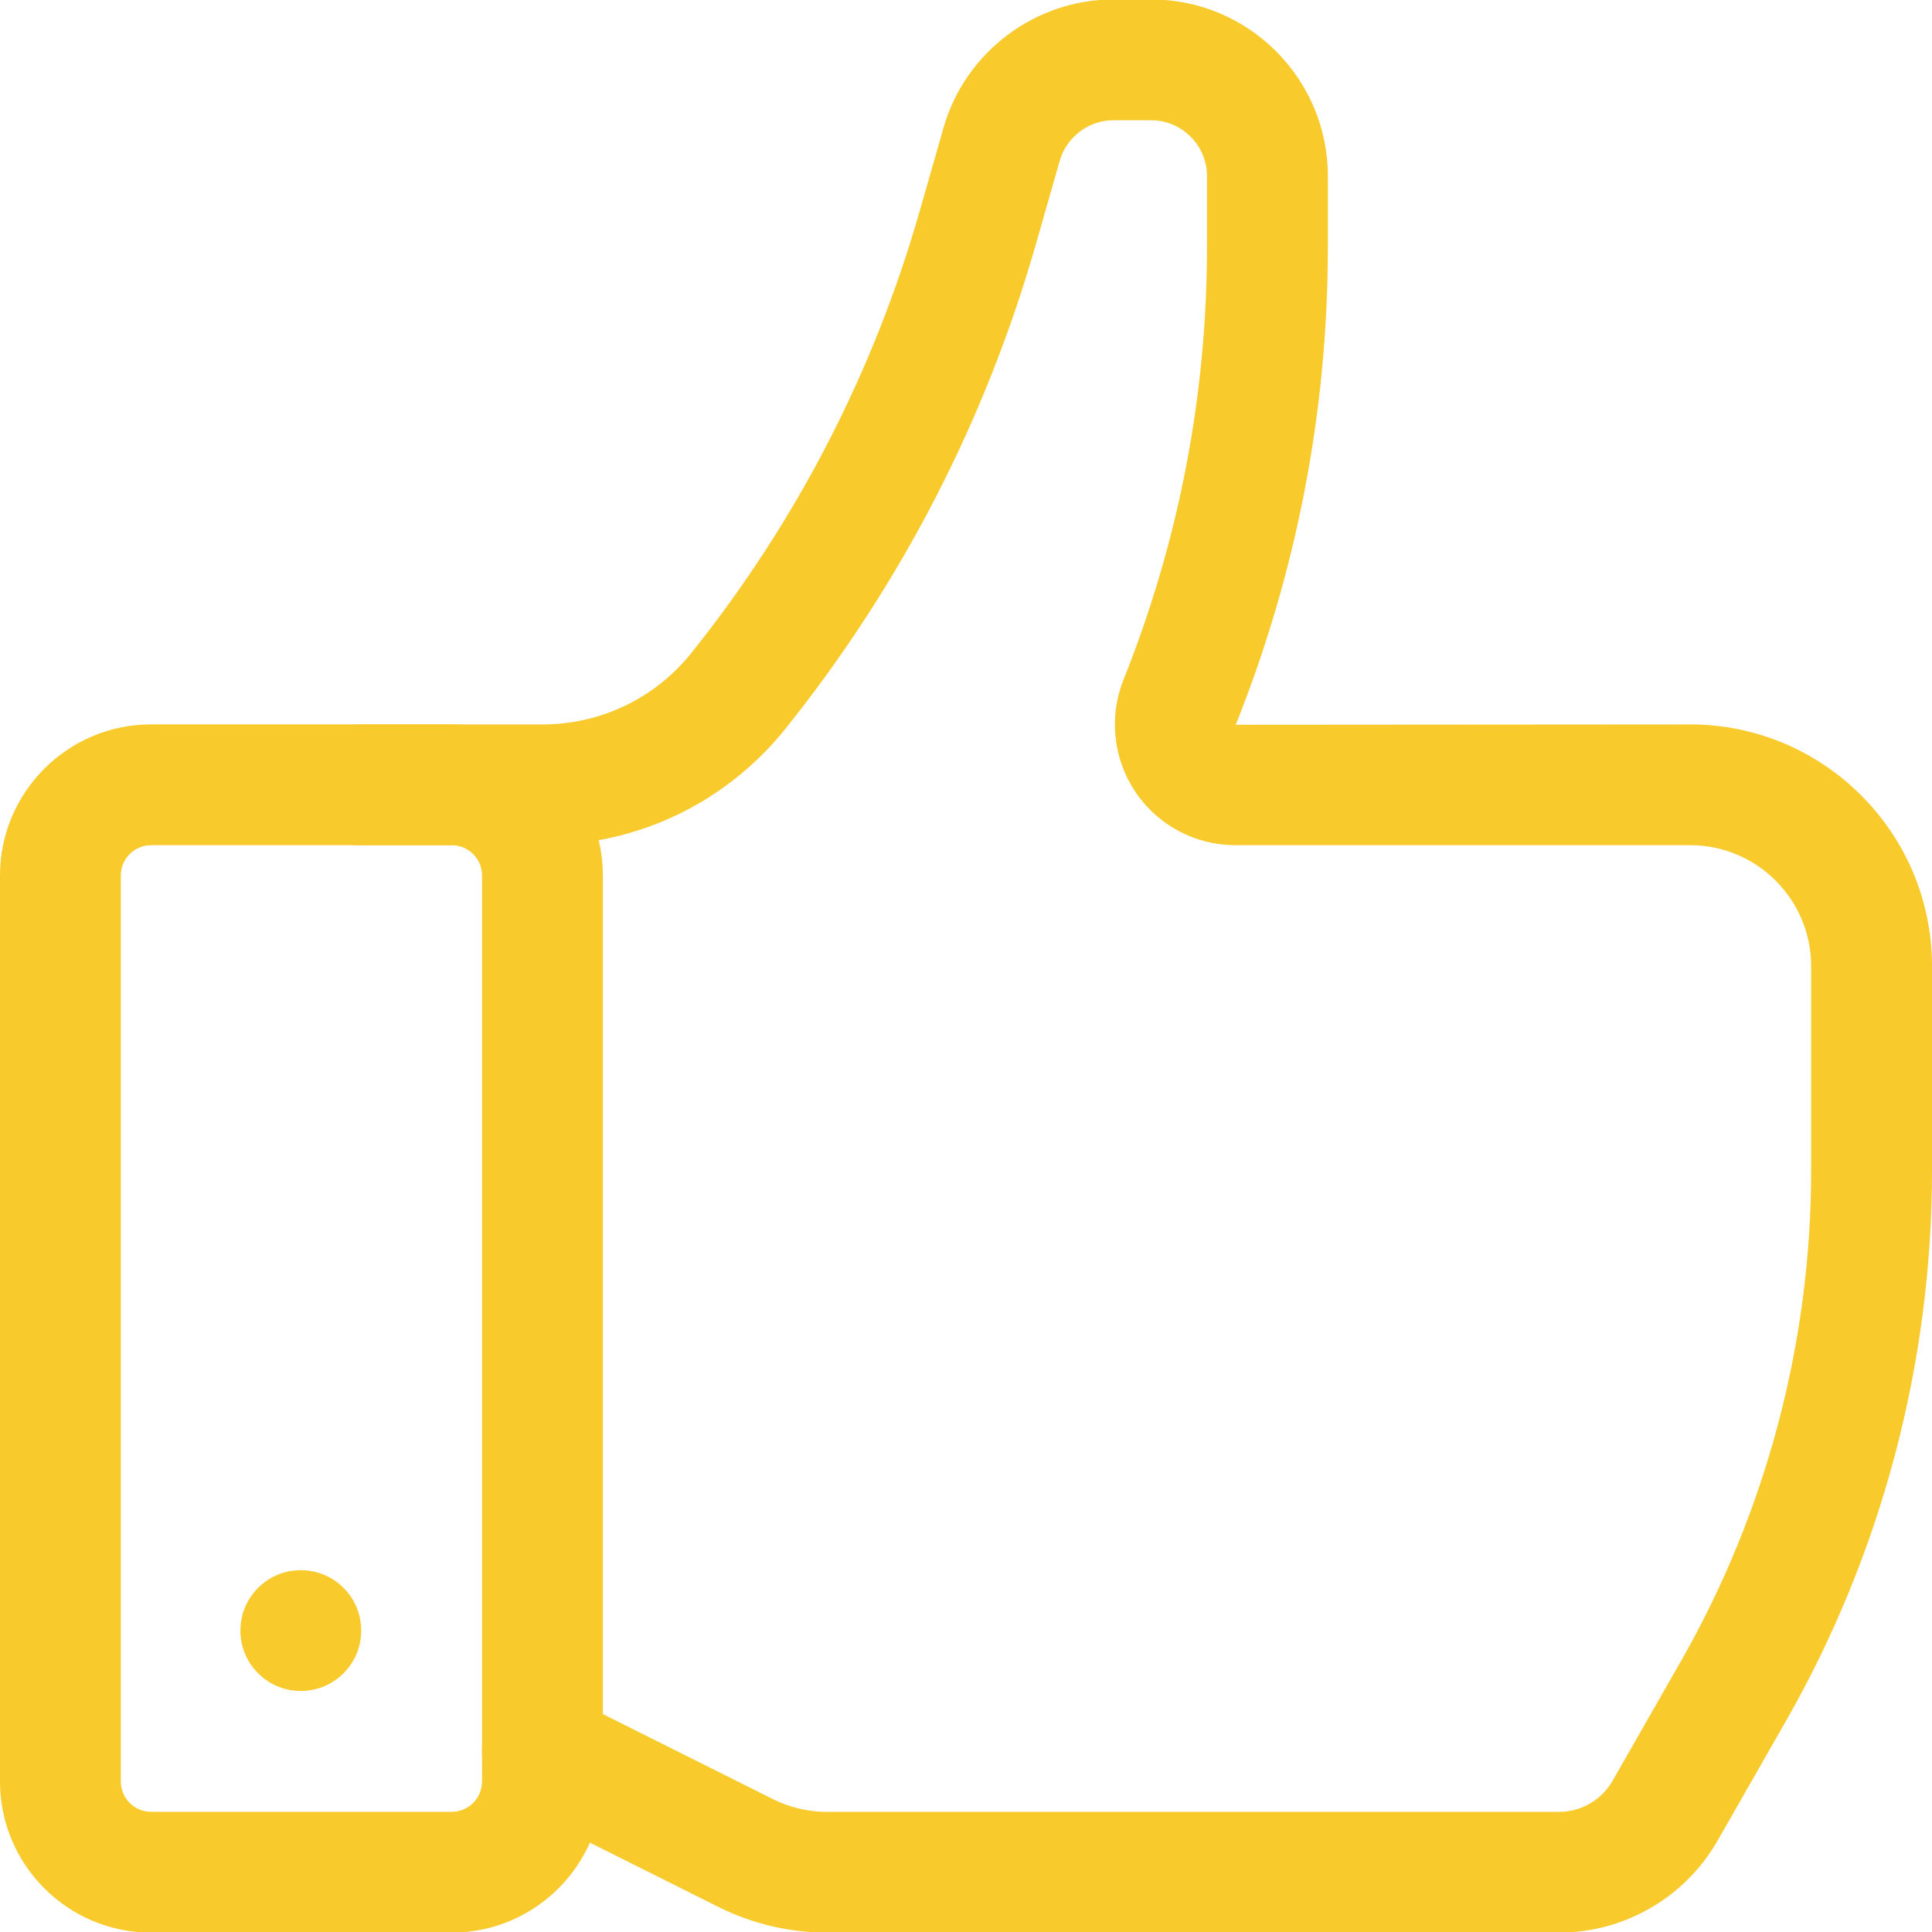
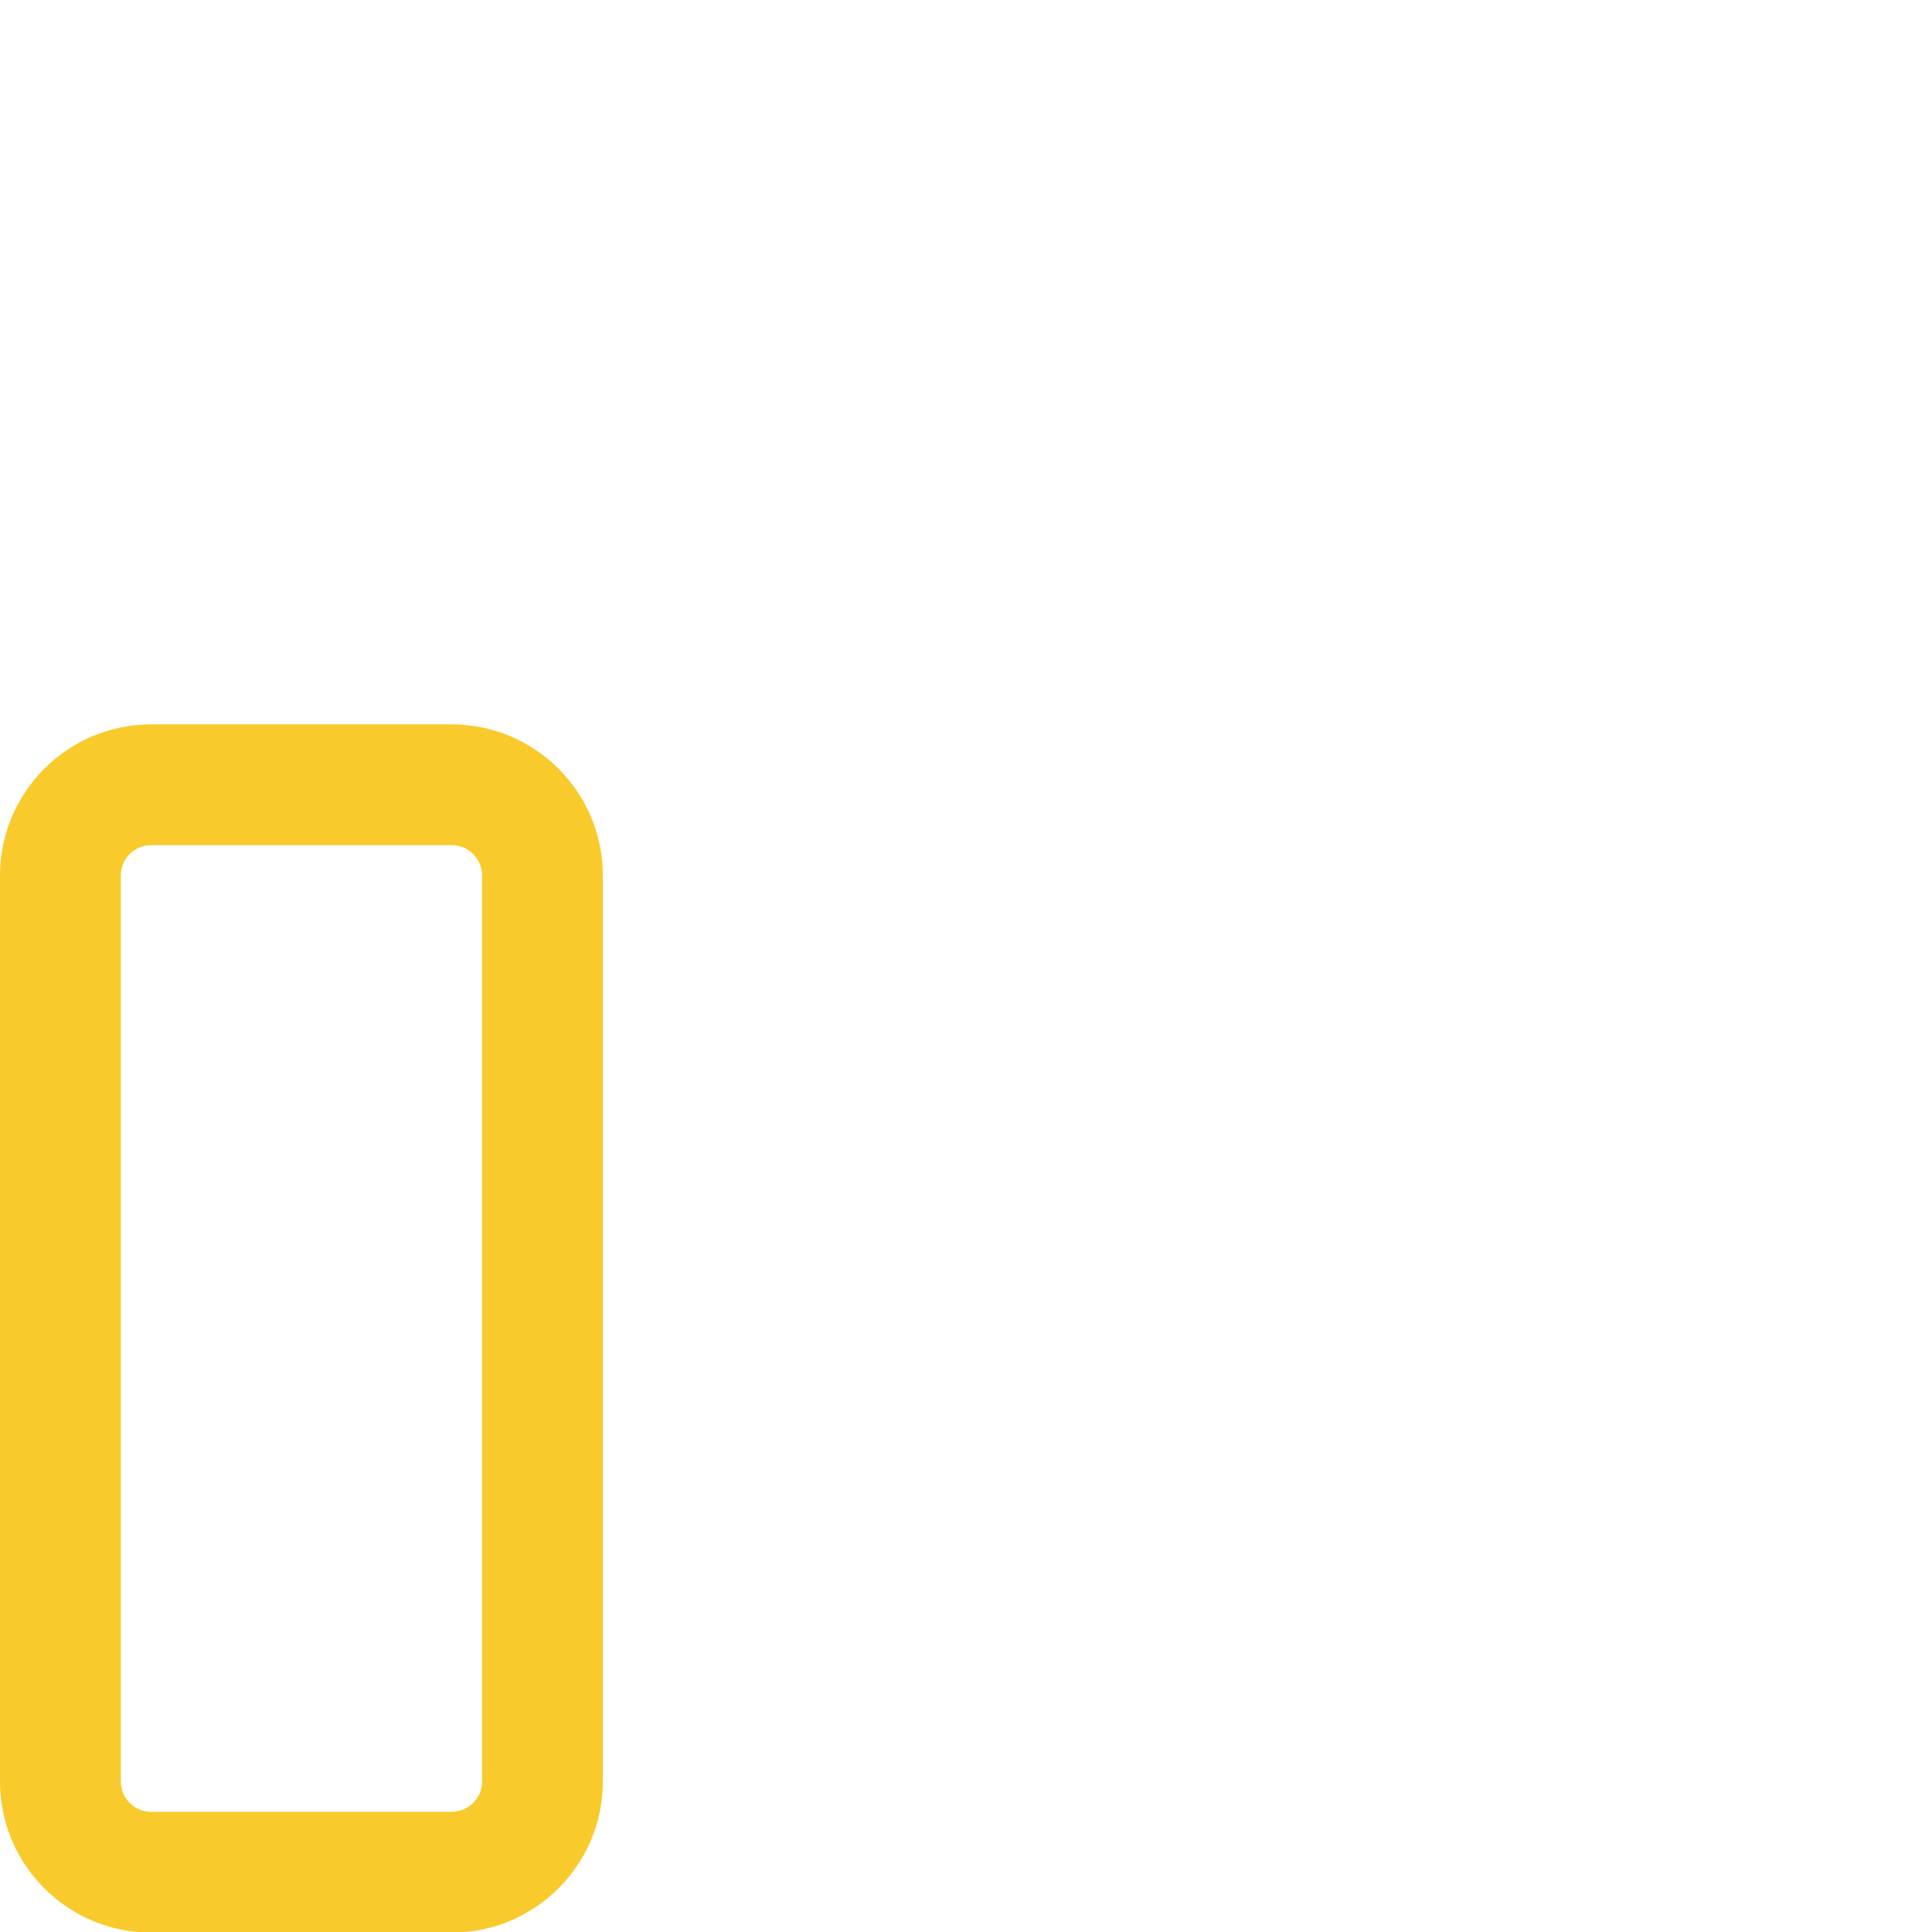
<svg xmlns="http://www.w3.org/2000/svg" version="1.1" id="Calque_1" x="0px" y="0px" width="34.515px" height="34.515px" viewBox="0 0 34.515 34.515" enable-background="new 0 0 34.515 34.515" xml:space="preserve">
  <title>closure</title>
  <g>
    <path fill="#F8CA2C" d="M8.07,34.526H2.699c-1.488,0-2.699-1.211-2.699-2.7V15.641c0-1.488,1.211-2.7,2.699-2.7H8.07   c1.488,0,2.7,1.212,2.7,2.7v16.185C10.77,33.315,9.558,34.526,8.07,34.526z M2.699,15.099c-0.298,0-0.541,0.243-0.541,0.542v16.185   c0,0.298,0.243,0.542,0.541,0.542H8.07c0.299,0,0.542-0.244,0.542-0.542V15.641c0-0.299-0.243-0.542-0.542-0.542H2.699z" />
-     <path fill="#F8CA2C" d="M27.852,34.526H14.771c-0.666,0-1.332-0.158-1.929-0.455l-3.635-1.818   c-0.533-0.267-0.749-0.915-0.482-1.448s0.914-0.749,1.448-0.482l3.635,1.818c0.298,0.149,0.63,0.228,0.963,0.228h13.081   c0.394,0,0.761-0.213,0.957-0.556l1.219-2.133c1.523-2.665,2.328-5.698,2.328-8.767V17.26c0-1.192-0.969-2.161-2.161-2.161h-8.124   c-0.716,0-1.383-0.354-1.784-0.947c-0.4-0.593-0.481-1.344-0.216-2.008c0.99-2.474,1.492-5.08,1.492-7.747V3.147   c0-0.55-0.448-0.999-0.999-0.999h-0.671c-0.444,0-0.839,0.298-0.961,0.724l-0.423,1.48c-0.907,3.17-2.41,6.082-4.469,8.657   c-1.062,1.329-2.646,2.091-4.349,2.091H6.453c-0.596,0-1.079-0.484-1.079-1.079s0.484-1.079,1.079-1.079h3.238   c1.042,0,2.013-0.467,2.664-1.281c1.879-2.351,3.252-5.009,4.079-7.902l0.423-1.48c0.385-1.347,1.634-2.289,3.036-2.289h0.671   c1.742,0,3.158,1.416,3.158,3.158v1.251c0,2.943-0.555,5.82-1.646,8.549l8.12-0.006c2.382,0,4.319,1.937,4.319,4.319v3.652   c0,3.445-0.903,6.848-2.613,9.839l-1.219,2.133C30.104,33.897,29.019,34.526,27.852,34.526z" />
-     <circle fill="#F8CA2C" cx="5.374" cy="29.13" r="1.079" />
  </g>
</svg>